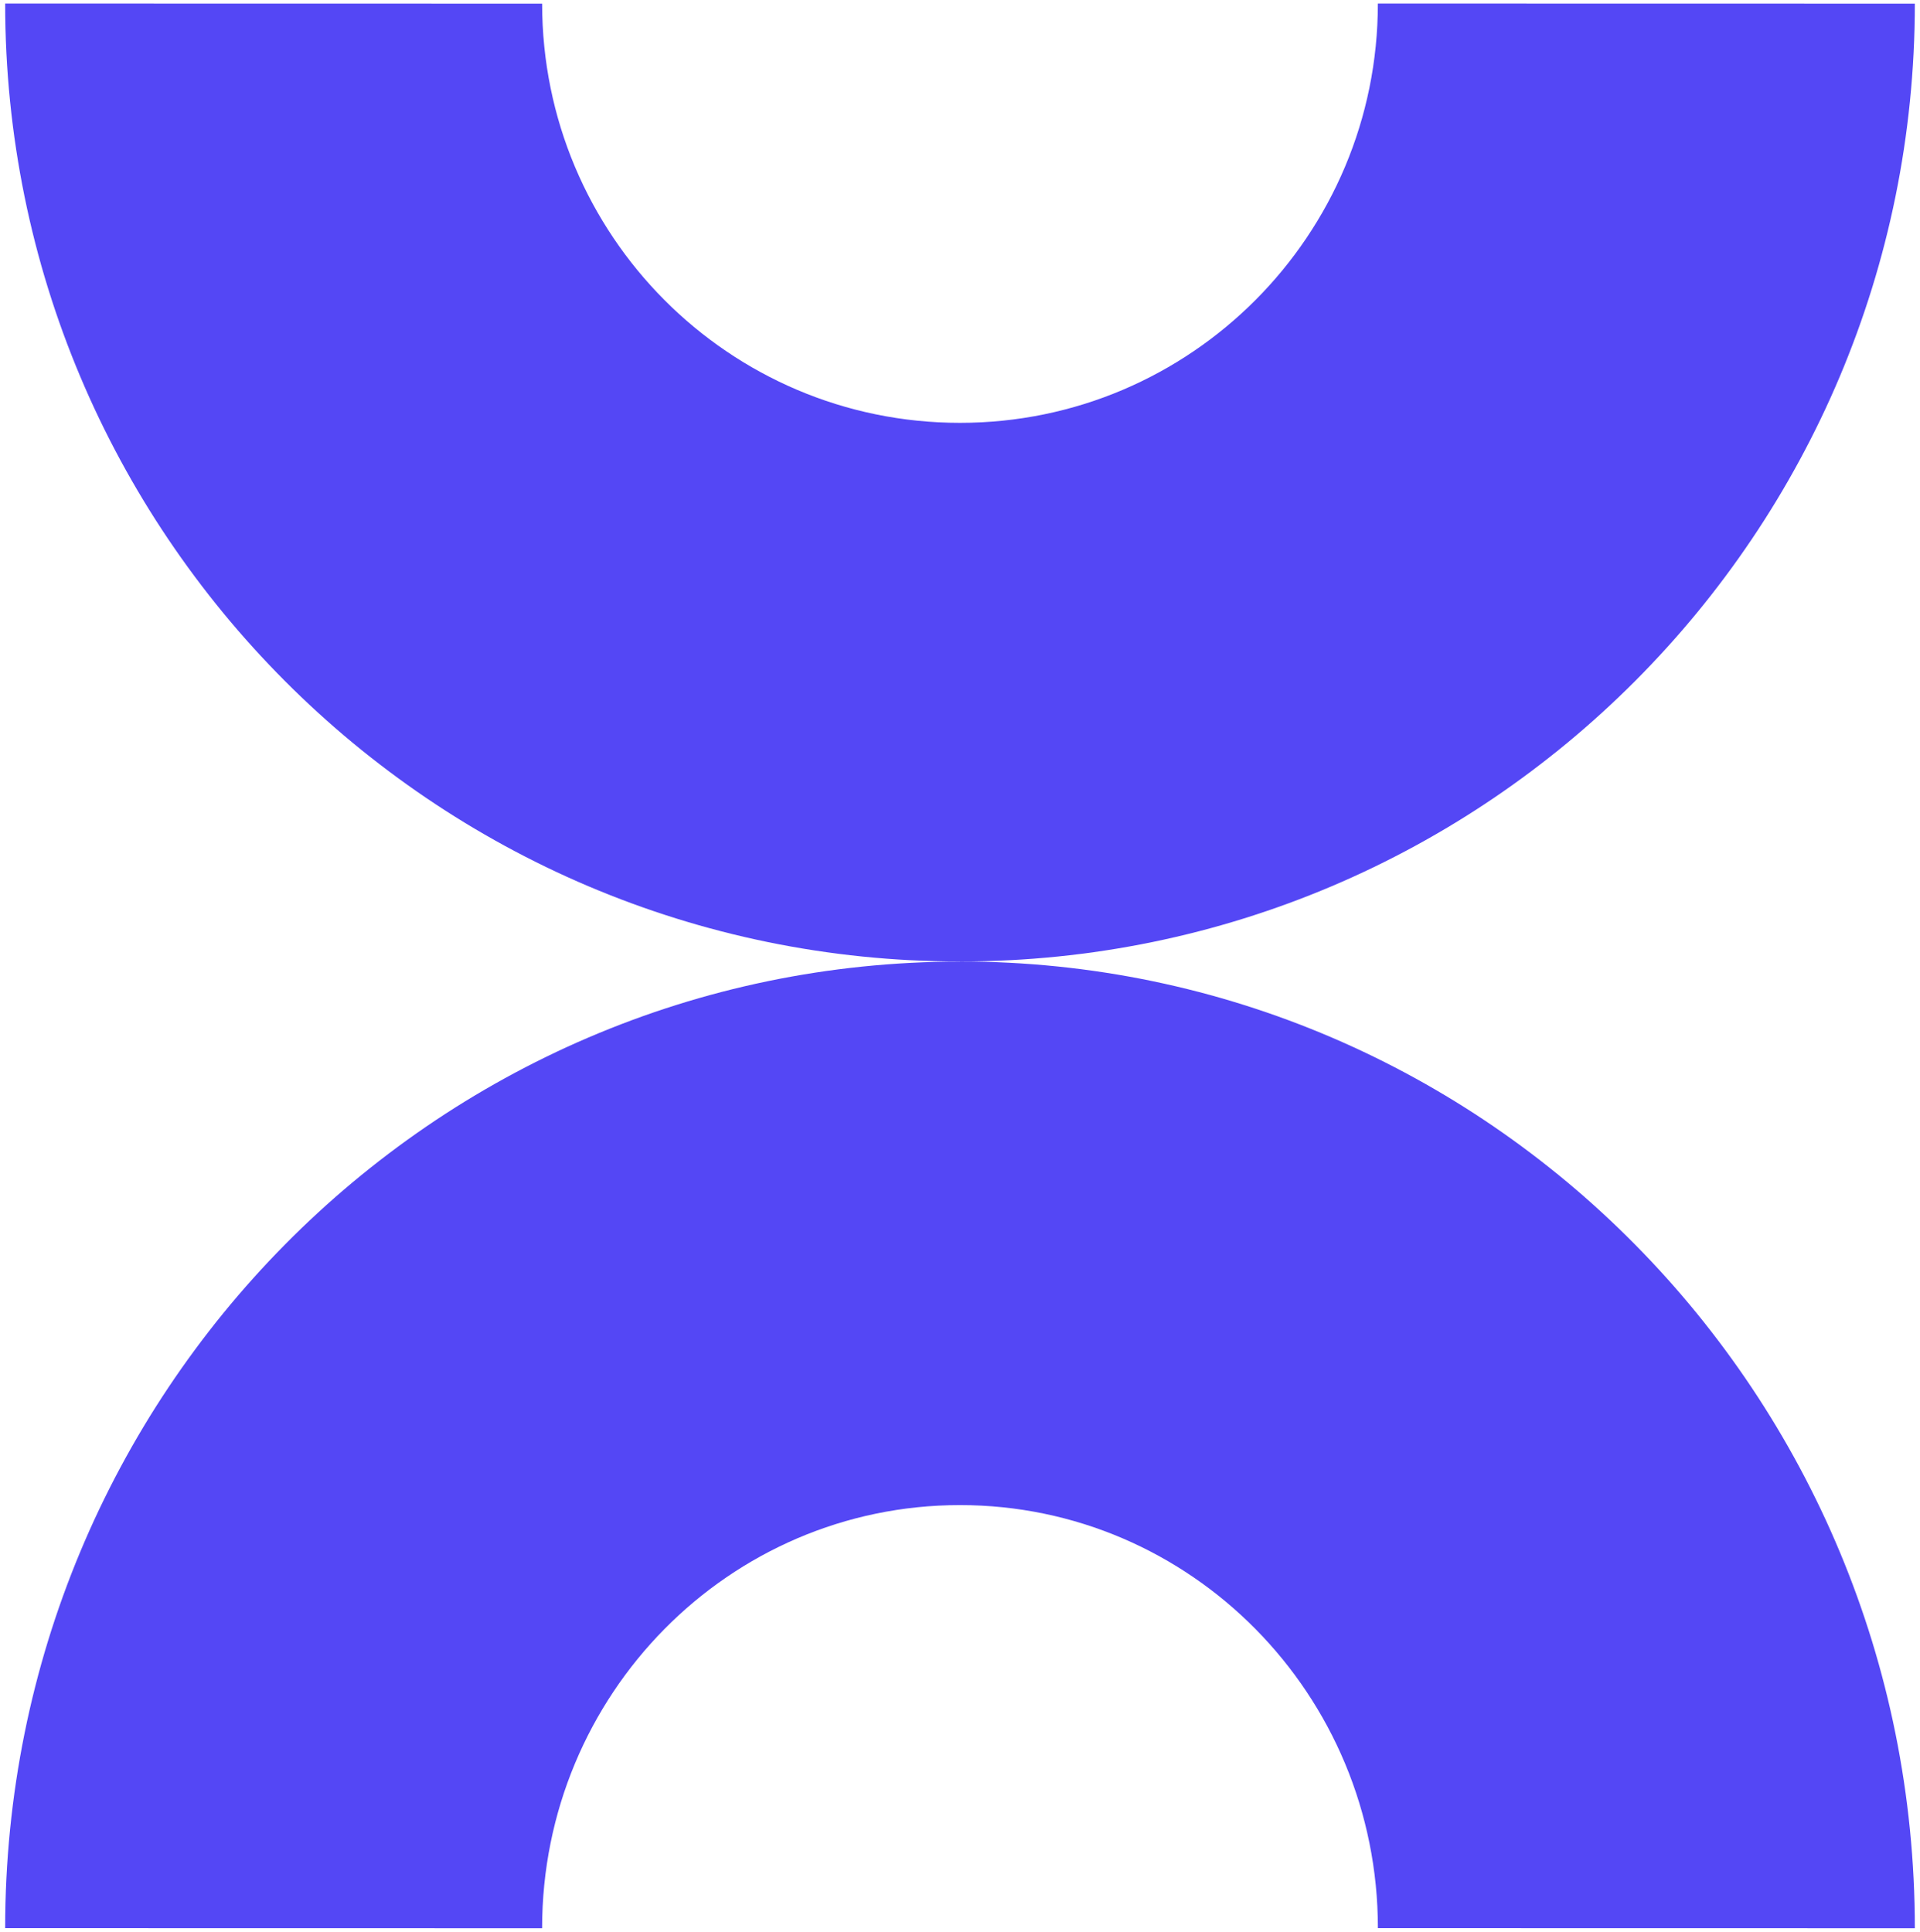
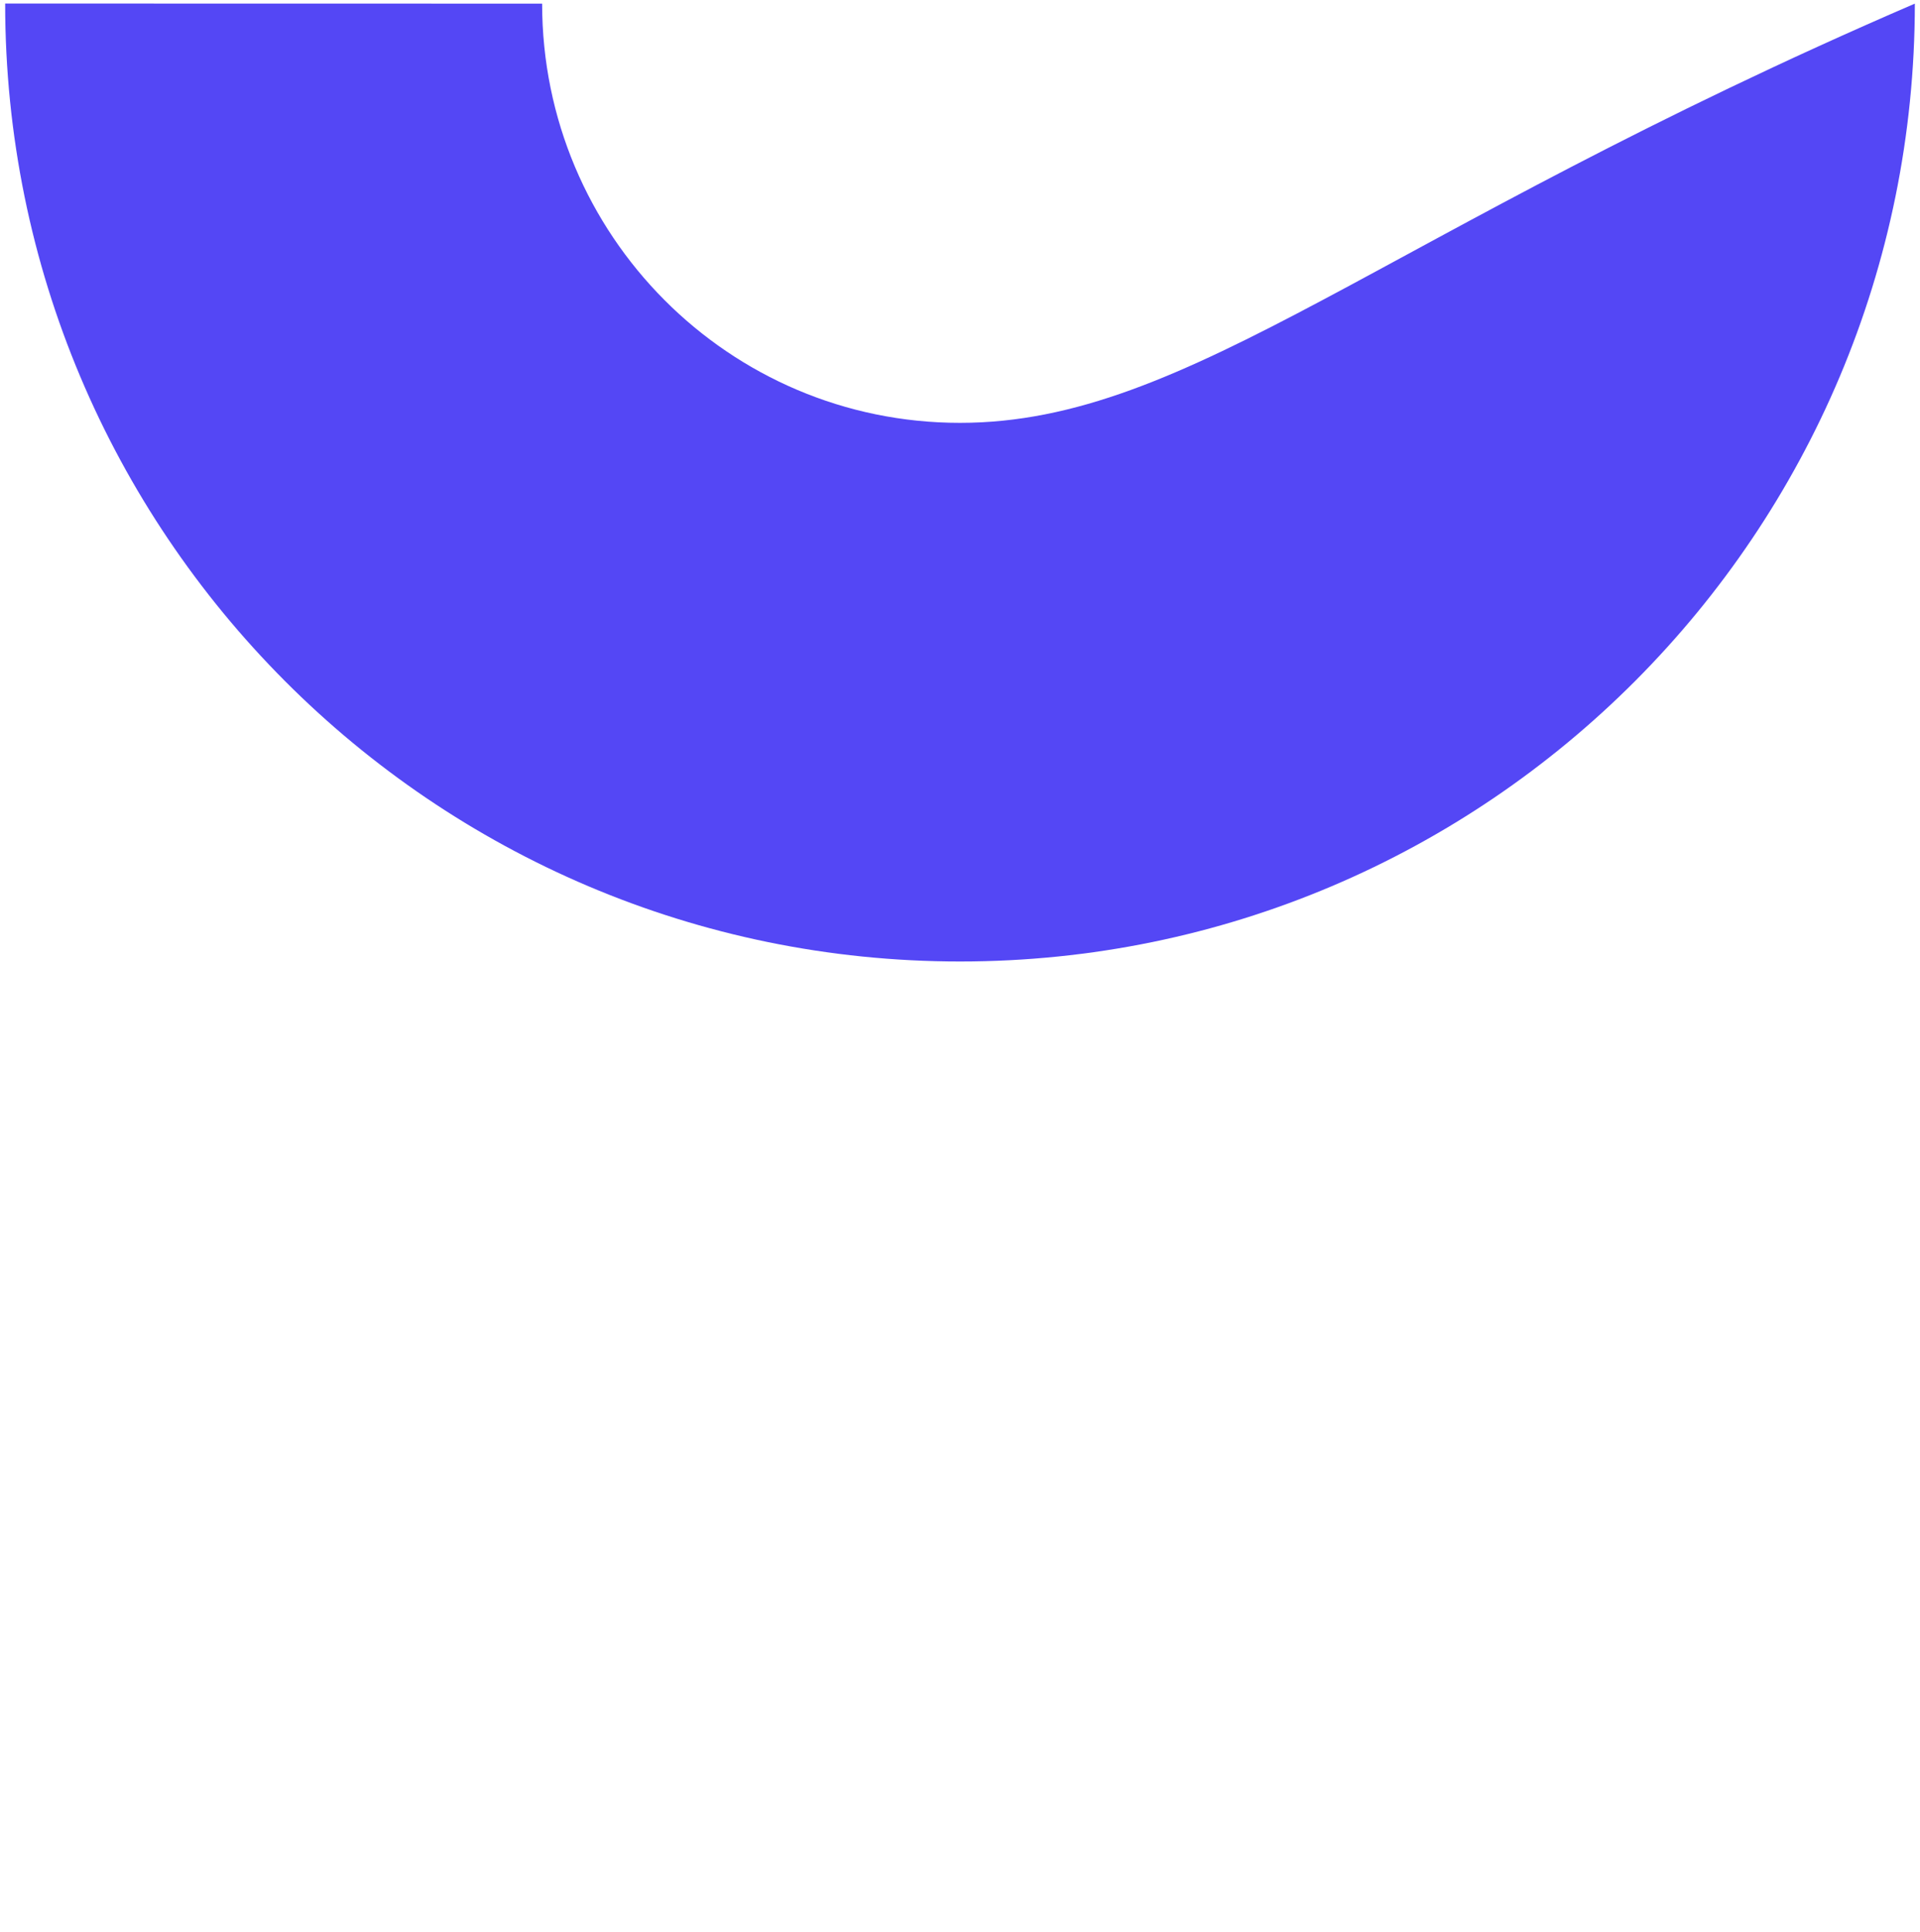
<svg xmlns="http://www.w3.org/2000/svg" width="318" height="320" viewBox="0 0 318 320" fill="none">
-   <path d="M317.146 0.601L228.209 0.585C228.209 38.938 197.236 70.045 158.992 70.045C120.747 70.045 89.79 38.938 89.79 0.601L0.854 0.585C0.854 88.227 71.652 159.272 159.008 159.272C246.364 159.272 317.146 88.227 317.146 0.601Z" fill="#5447F5" />
-   <path d="M159 159.288C71.648 159.288 0.854 230.985 0.854 319.399L89.786 319.415C89.786 280.71 120.757 249.318 159 249.318C197.226 249.318 228.214 280.71 228.214 319.399L317.146 319.415C317.146 230.969 246.336 159.272 159 159.272V159.288Z" fill="#5447F5" />
+   <path d="M317.146 0.601C228.209 38.938 197.236 70.045 158.992 70.045C120.747 70.045 89.79 38.938 89.79 0.601L0.854 0.585C0.854 88.227 71.652 159.272 159.008 159.272C246.364 159.272 317.146 88.227 317.146 0.601Z" fill="#5447F5" />
</svg>